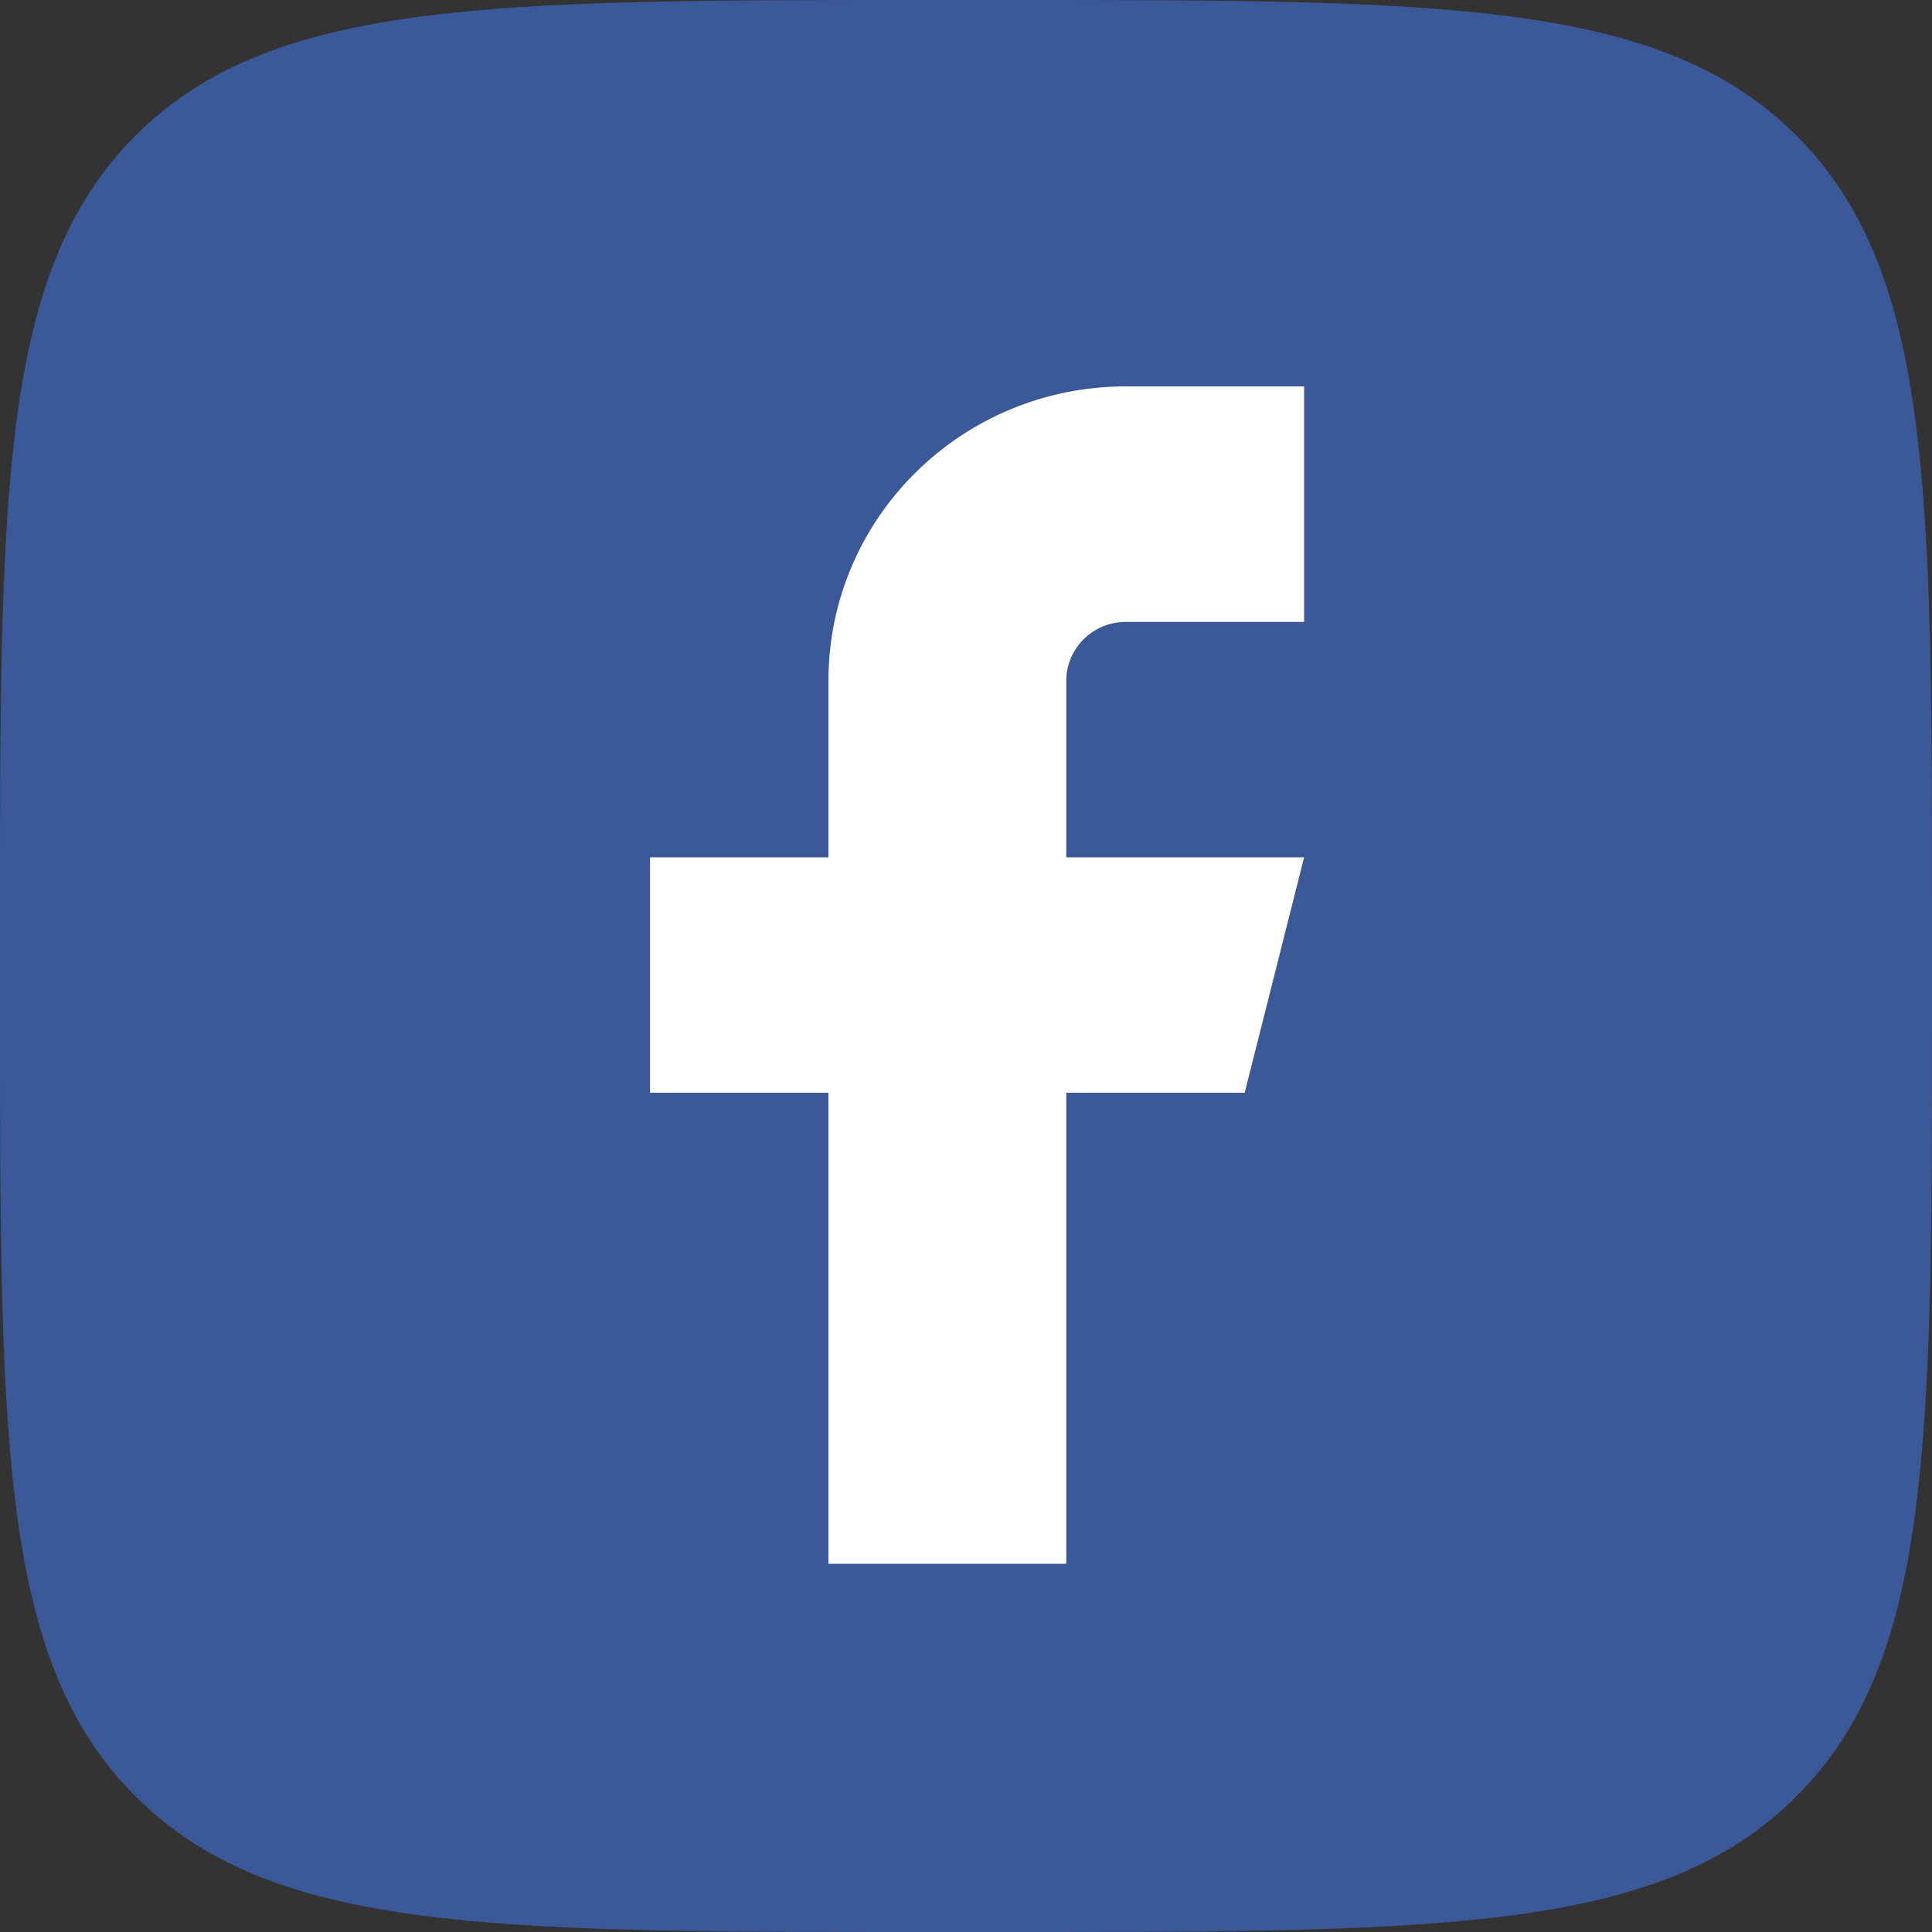
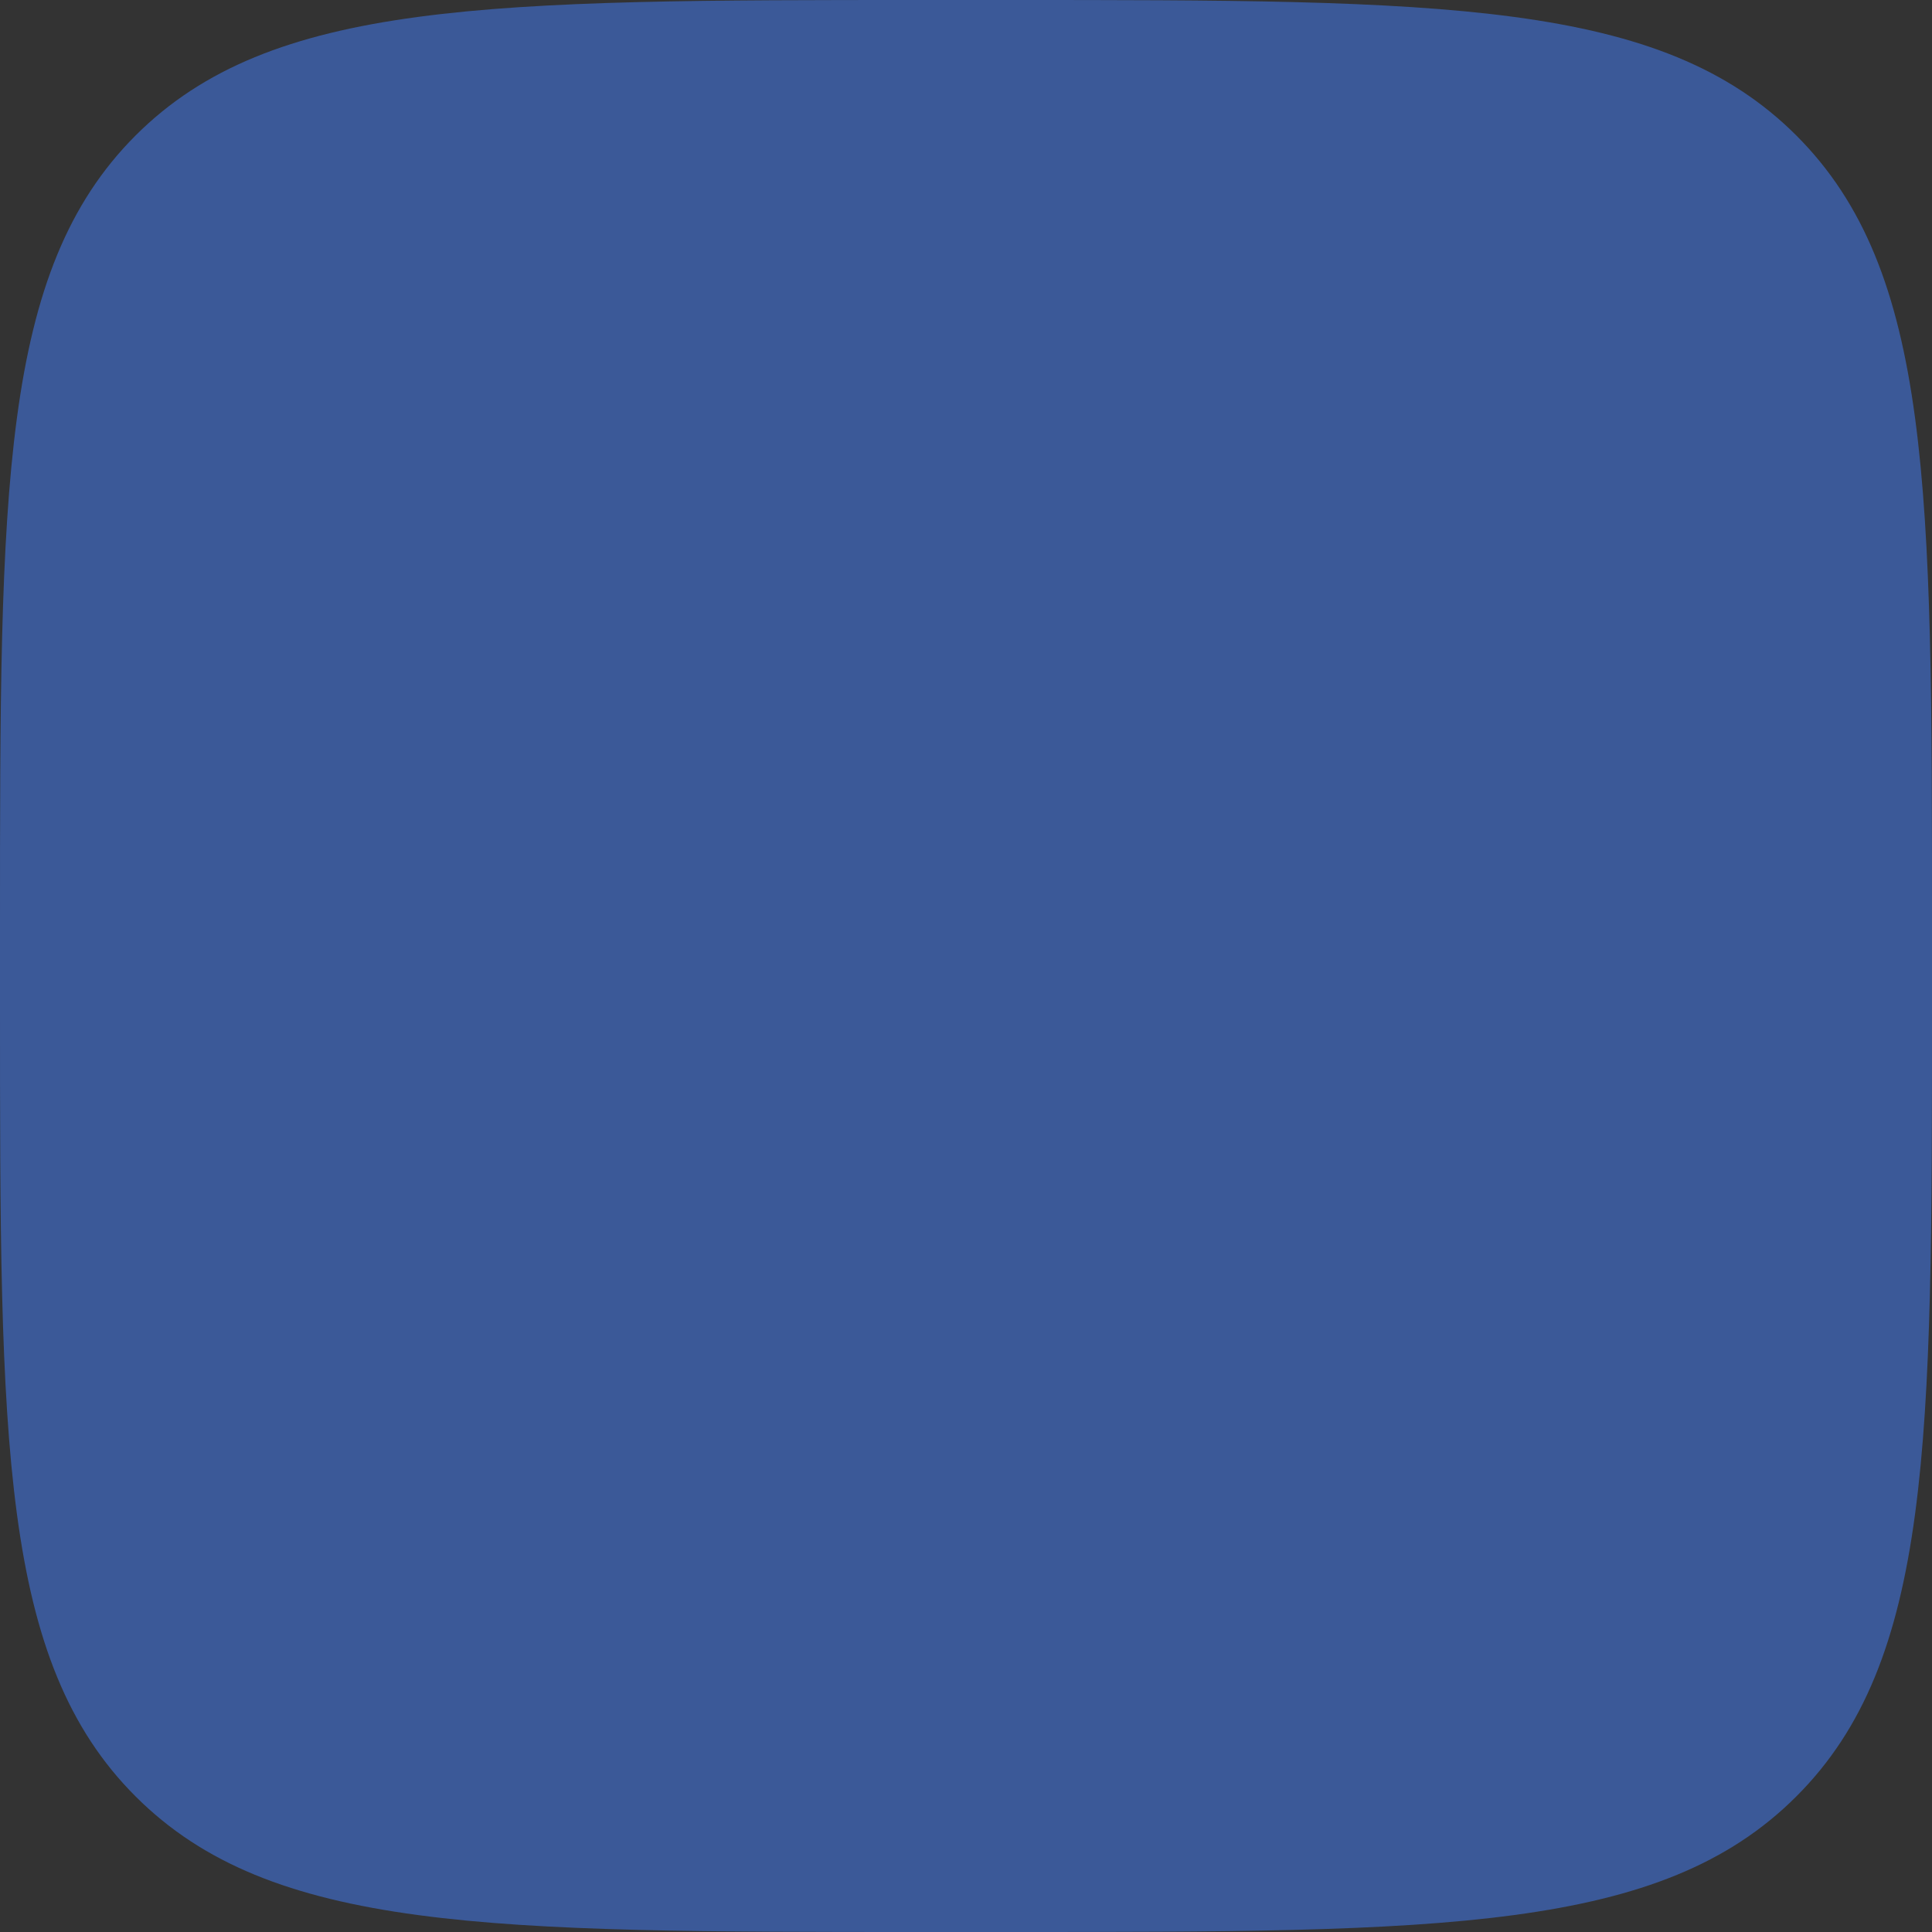
<svg xmlns="http://www.w3.org/2000/svg" width="20" height="20" viewBox="0 0 20 20" fill="none">
  <rect x="0" y="0" width="20" height="20" fill="#333333" stroke="none" />
  <g clip-path="url(#clip0_3446_9417)">
    <path d="M0 9.583C0 5.066 0 2.807 1.403 1.403C2.807 0 5.066 0 9.583 0H10.417C14.934 0 17.193 0 18.596 1.403C20 2.807 20 5.066 20 9.583V10.417C20 14.934 20 17.193 18.596 18.596C17.193 20 14.934 20 10.417 20H9.583C5.066 20 2.807 20 1.403 18.596C0 17.193 0 14.934 0 10.417L0 9.583Z" fill="#3B5998" />
-     <path fill-rule="evenodd" clip-rule="evenodd" d="M13.5 4H11.654C9.954 4 8.576 5.364 8.576 7.047V8.875H6.729V11.312H8.576V16.188H11.038V11.312H12.885L13.5 8.875H11.038V7.047C11.038 6.711 11.314 6.438 11.654 6.438H13.5V4Z" fill="white" />
  </g>
  <defs>
    <clipPath id="clip0_3446_9417">
      <rect width="20" height="20" fill="white" />
    </clipPath>
  </defs>
</svg>